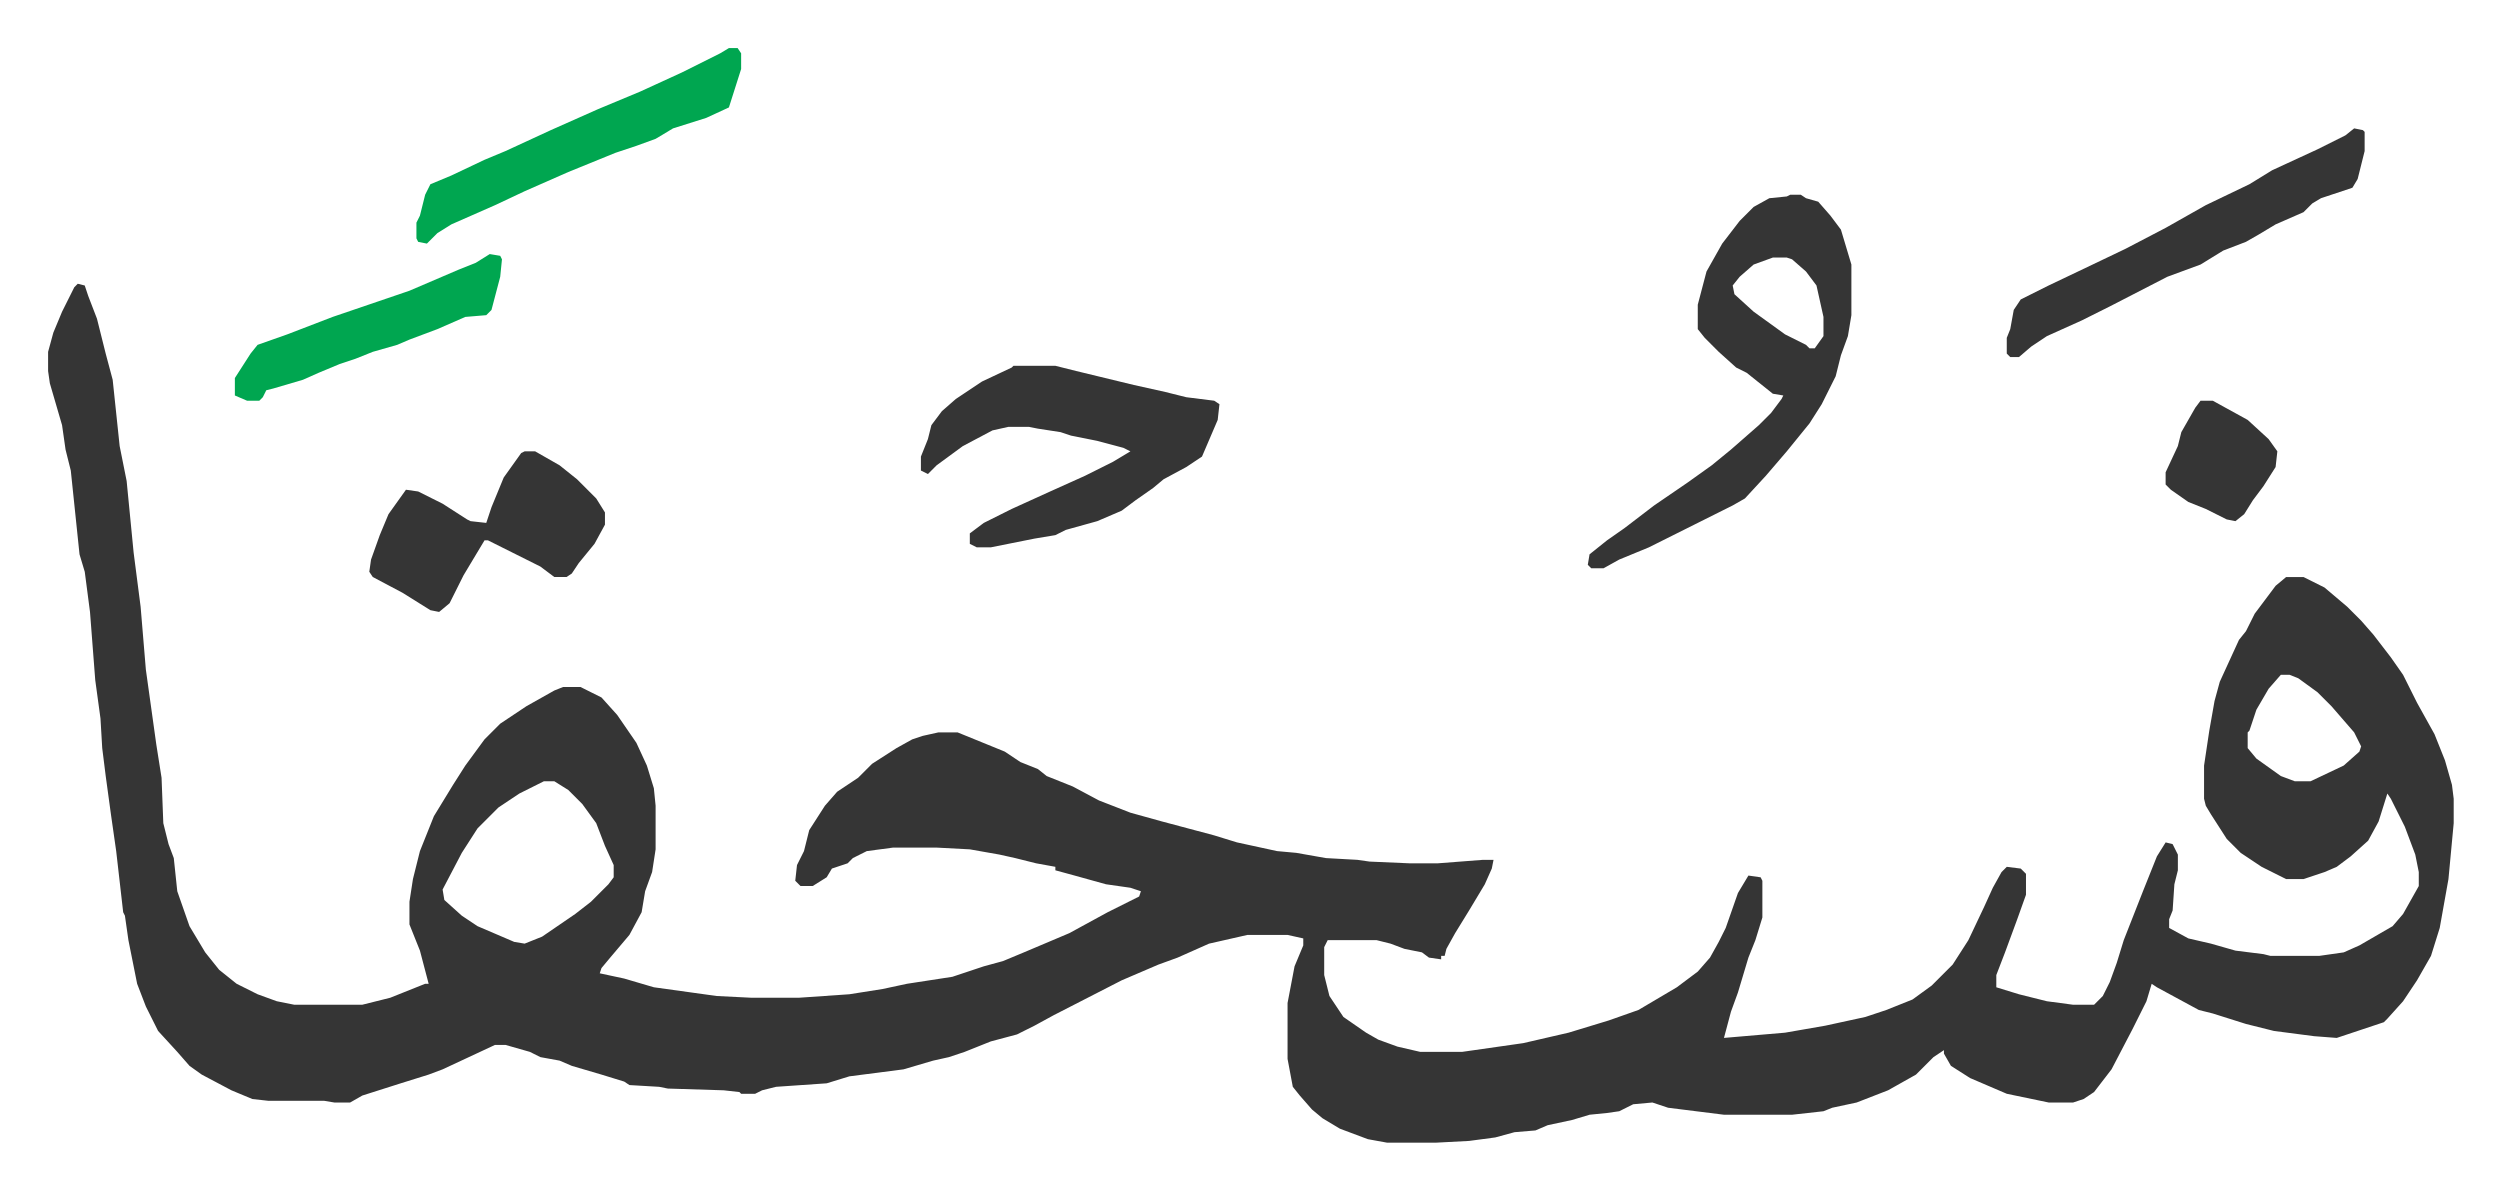
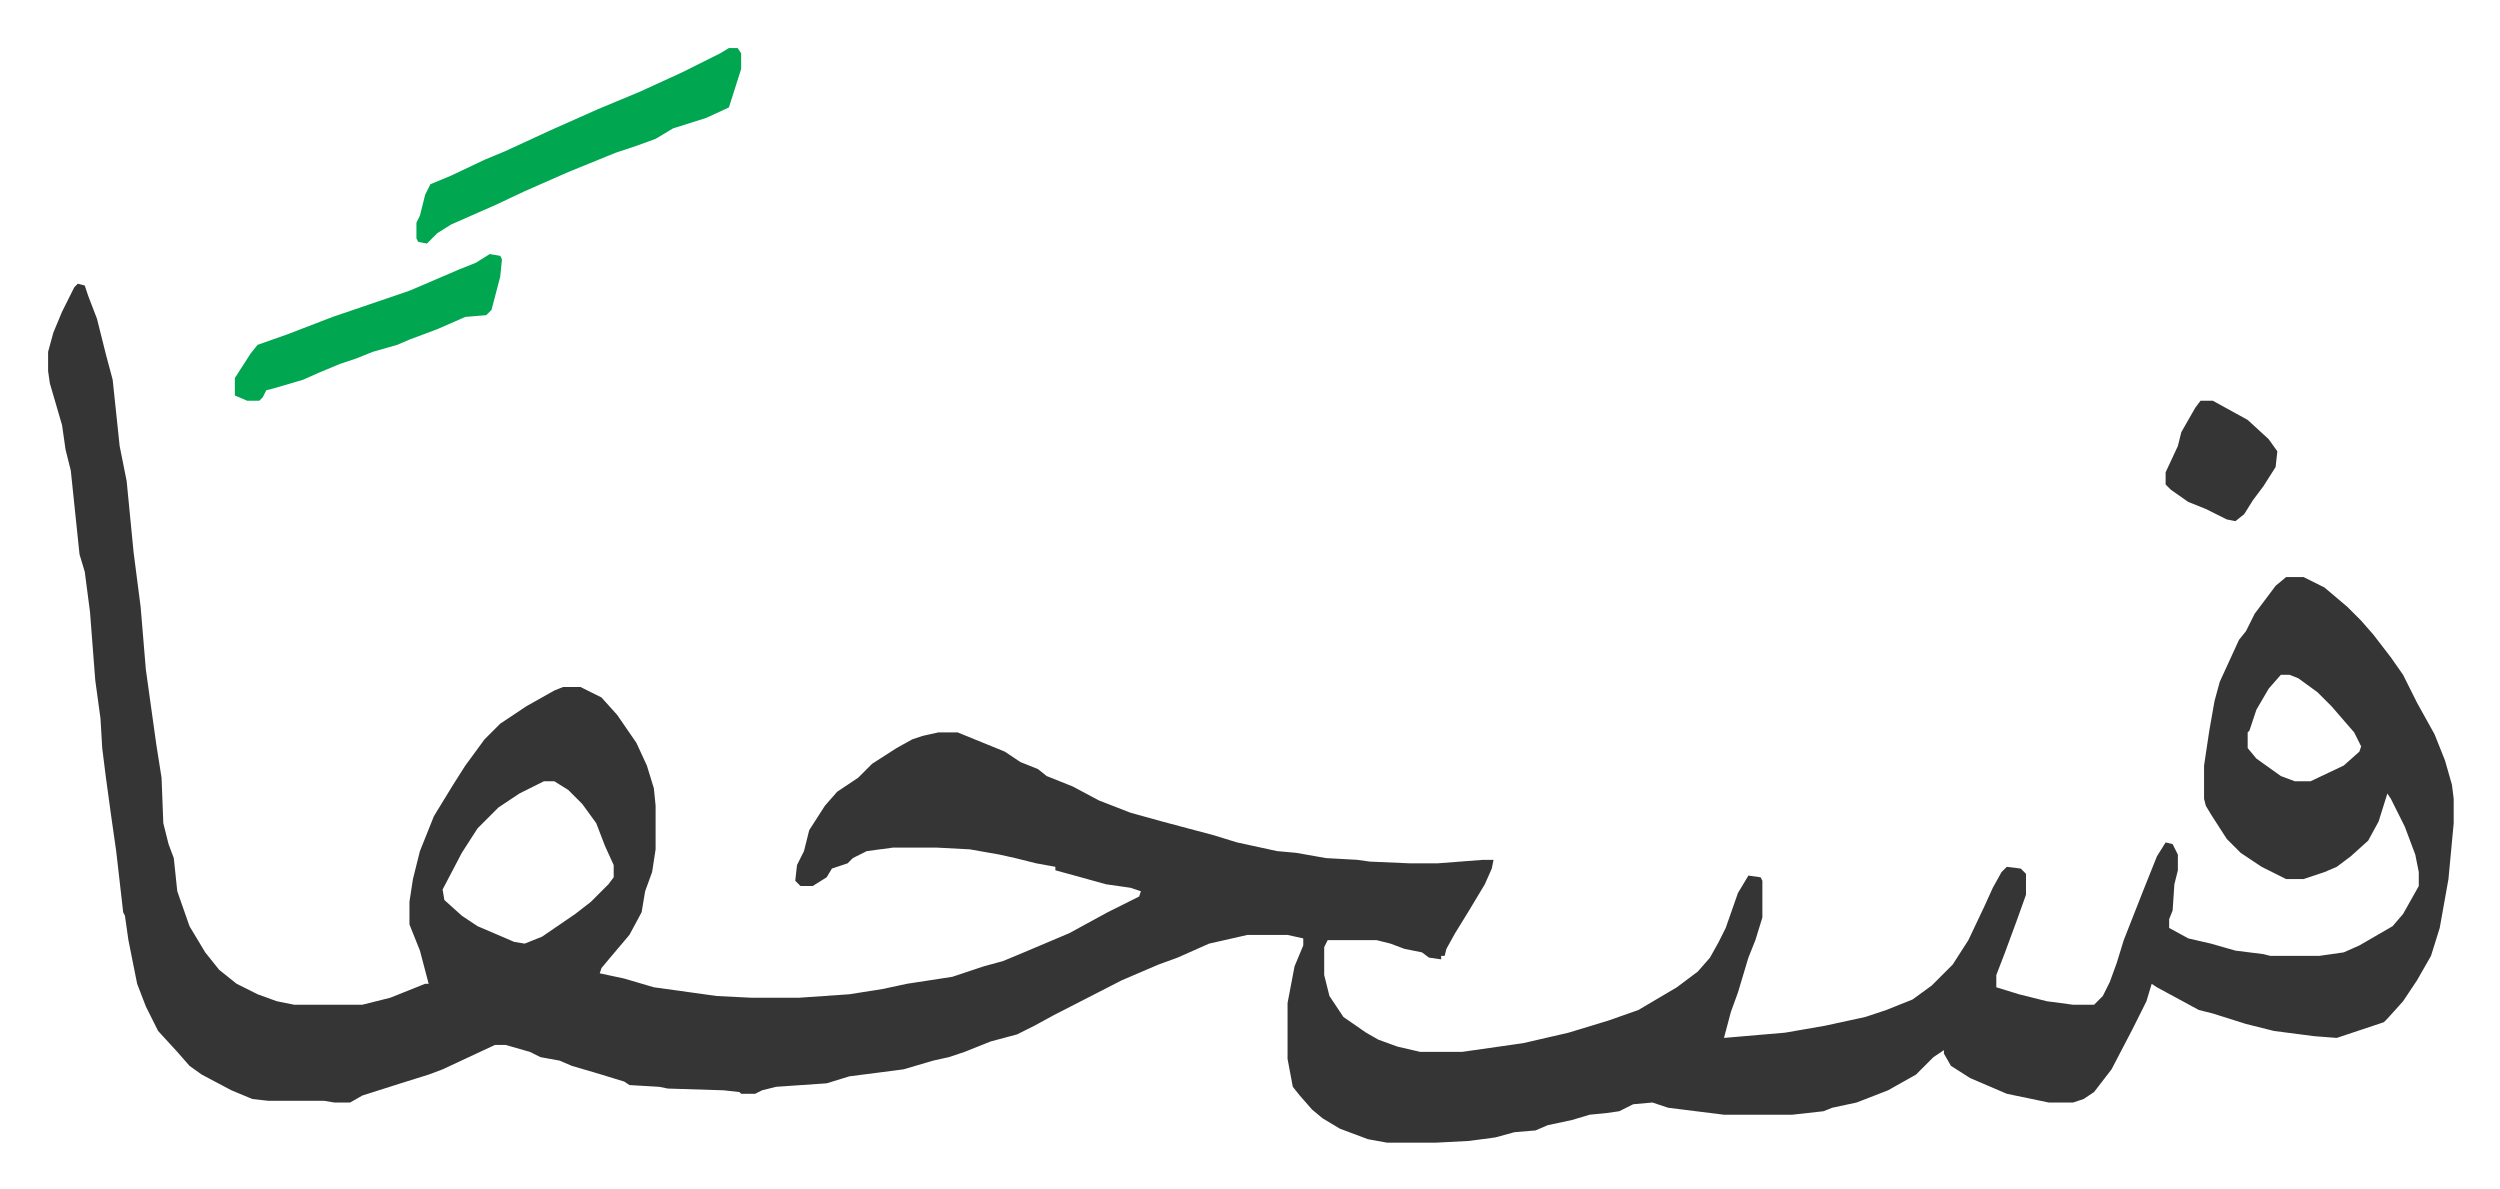
<svg xmlns="http://www.w3.org/2000/svg" role="img" viewBox="-27.54 343.46 1432.08 681.08">
  <path fill="#353535" id="rule_normal" d="M17 506l4 1 2 6 5 13 5 20 4 15 4 38 4 20 4 41 4 31 3 36 6 43 3 19 1 26 3 12 3 8 2 19 7 20 9 15 8 10 10 8 12 6 11 4 10 2h39l16-4 20-8h2l-5-19-6-15v-13l2-13 4-16 4-10 4-10 11-18 7-11 11-15 9-9 15-10 16-9 5-2h10l12 6 9 10 11 16 6 13 4 13 1 10v25l-2 13-4 11-2 12-7 13-11 13-5 6-1 3 14 3 17 5 36 5 20 1h27l29-2 19-3 14-3 26-4 18-6 11-3 12-5 26-11 22-12 16-8 2-1 1-3-6-2-14-2-18-5-11-3v-2l-11-2-12-3-9-2-17-3-19-1h-25l-15 2-8 4-3 3-9 3-3 5-8 5h-7l-3-3 1-9 4-8 3-12 9-14 7-8 12-8 8-8 14-9 9-5 6-2 9-2h11l27 11 9 6 10 4 5 4 15 6 15 8 18 7 18 5 15 4 15 4 13 4 23 5 11 1 17 3 18 1 7 1 23 1h16l26-2h6l-1 5-4 9-9 15-8 13-5 9-1 4h-2v2l-7-1-4-3-10-2-8-3-8-2h-28l-2 4v16l3 12 8 12 13 9 7 4 11 4 13 3h24l35-5 26-6 23-7 17-6 22-13 12-9 7-8 5-9 4-8 7-20 6-10 7 1 1 2v21l-4 13-4 10-6 20-4 11-4 15 35-3 23-4 23-5 12-4 15-6 11-8 12-12 9-14 9-19 5-11 5-9 3-3 8 1 3 3v12l-5 14-7 19-5 13v7l13 4 16 4 15 2h12l5-5 4-8 4-11 4-13 11-28 8-20 5-8 4 1 3 6v9l-2 8-1 15-2 5v5l11 6 13 3 14 4 16 2 4 1h28l14-2 9-4 19-11 6-7 9-16v-8l-2-10-6-16-8-16-2-3-5 16-6 11-10 9-8 6-7 3-12 4h-10l-14-7-12-8-8-8-9-14-3-5-1-4v-19l3-20 3-17 3-11 11-24 4-5 5-10 12-16 6-5h10l12 6 13 11 8 8 7 8 10 13 7 10 8 16 10 18 6 15 4 14 1 8v14l-3 32-5 28-5 16-8 14-8 12-9 10-2 2-27 9-13-1-23-3-16-4-19-6-8-2-24-13-3-2-3 10-8 16-12 23-10 13-6 4-6 2h-14l-24-5-21-9-11-7-4-7v-2l-6 4-10 10-16 9-18 7-14 3-5 2-18 2h-39l-32-4-9-3-11 1-8 4-7 1-10 1-10 3-14 3-7 3-12 1-11 3-15 2-19 1h-28l-11-2-16-6-10-6-6-5-7-8-4-5-3-16v-32l4-21 5-12v-4l-9-2h-23l-22 5-18 8-11 4-21 9-39 20-11 6-10 5-15 4-15 6-9 3-9 2-17 5-31 4-13 4-29 2-8 2-4 2h-8l-1-1-9-1-32-1-5-1-17-1-3-2-13-4-17-5-7-3-11-2-6-3-14-4h-6l-30 14-8 3-16 5-22 7-7 4h-9l-6-1h-32l-9-1-12-5-17-9-7-5-7-8-11-12-7-14-5-13-5-25-2-14-1-2-4-35-3-21-3-22-2-16-1-17-3-22-3-39-3-23-3-10-5-48-3-12-2-14-7-24-1-7v-11l3-11 5-12 7-14zm1262 224l-7 8-7 12-4 12-1 1v9l5 6 14 10 8 3h9l19-9 9-8 1-3-4-8-13-15-8-8-11-8-5-2zm-995 61l-14 7-12 8-12 12-9 14-11 21 1 6 10 9 9 6 21 9 6 1 10-4 19-13 9-7 10-10 3-4v-7l-5-11-5-13-8-11-8-8-8-5z" />
-   <path fill="#353535" id="rule_normal" d="M998 455h6l3 2 7 2 7 8 6 8 6 20v29l-2 12-4 11-3 12-8 16-7 11-13 16-12 14-12 13-7 4-16 8-16 8-16 8-17 7-9 5h-7l-2-2 1-6 10-8 10-7 17-13 19-13 14-10 11-9 8-7 8-7 7-7 6-8 1-2-6-1-15-12-6-3-10-9-8-8-4-5v-14l5-19 9-16 10-13 5-5 3-3 9-5 10-1zm-10 36l-11 4-8 7-4 5 1 5 11 10 18 13 12 6 2 2h3l5-7v-11l-4-18-6-8-8-7-3-1zm-435 62h24l12 3 33 8 9 2 9 2 12 3 16 2 3 2-1 9-9 21-9 6-13 7-6 5-10 7-8 6-14 6-18 5-6 3-12 2-25 5h-8l-4-2v-6l8-6 16-8 22-10 20-9 16-8 10-6-4-2-15-4-15-3-6-2-13-2-5-1h-12l-9 2-17 9-15 11-5 5-4-2v-8l4-10 2-8 6-8 8-7 15-10 17-8zm-280 49h6l14 8 10 8 11 11 5 8v7l-6 11-9 11-4 6-3 2h-7l-8-6-16-8-14-7h-2l-6 10-6 10-8 16-6 5-5-1-16-10-17-9-2-3 1-7 5-14 5-12 10-14 7 1 14 7 14 9 2 1 9 1 3-9 7-17 10-14zm1048-185l5 1 1 1v11l-4 16-3 5-18 6-5 3-5 5-16 7-10 6-7 4-13 5-13 8-19 7-33 17-16 8-20 9-9 6-7 6h-5l-2-2v-9l2-5 2-11 4-6 16-8 21-10 23-11 23-12 23-13 25-12 13-8 26-12 16-8z" />
  <path fill="#00a650" id="rule_idgham_with_ghunnah" d="M390 371h5l2 3v9l-7 22-13 6-19 6-10 6-11 4-12 4-27 11-25 11-17 8-25 11-8 5-6 6-5-1-1-2v-9l2-4 3-12 3-6 12-5 19-9 12-5 26-12 27-12 24-10 24-11 22-11zM253 489l6 1 1 2-1 10-5 19-3 3-12 1-16 7-16 6-7 3-14 4-10 4-9 3-12 5-9 4-17 5-4 1-2 4-2 2h-7l-7-3v-10l9-14 4-5 17-6 26-10 44-15 28-12 10-4z" />
  <path fill="#353535" id="rule_normal" d="M1233 573h7l20 11 12 11 5 7-1 9-7 11-6 8-5 8-5 4-5-1-12-6-10-4-10-7-3-3v-7l7-15 2-8 8-14z" />
</svg>